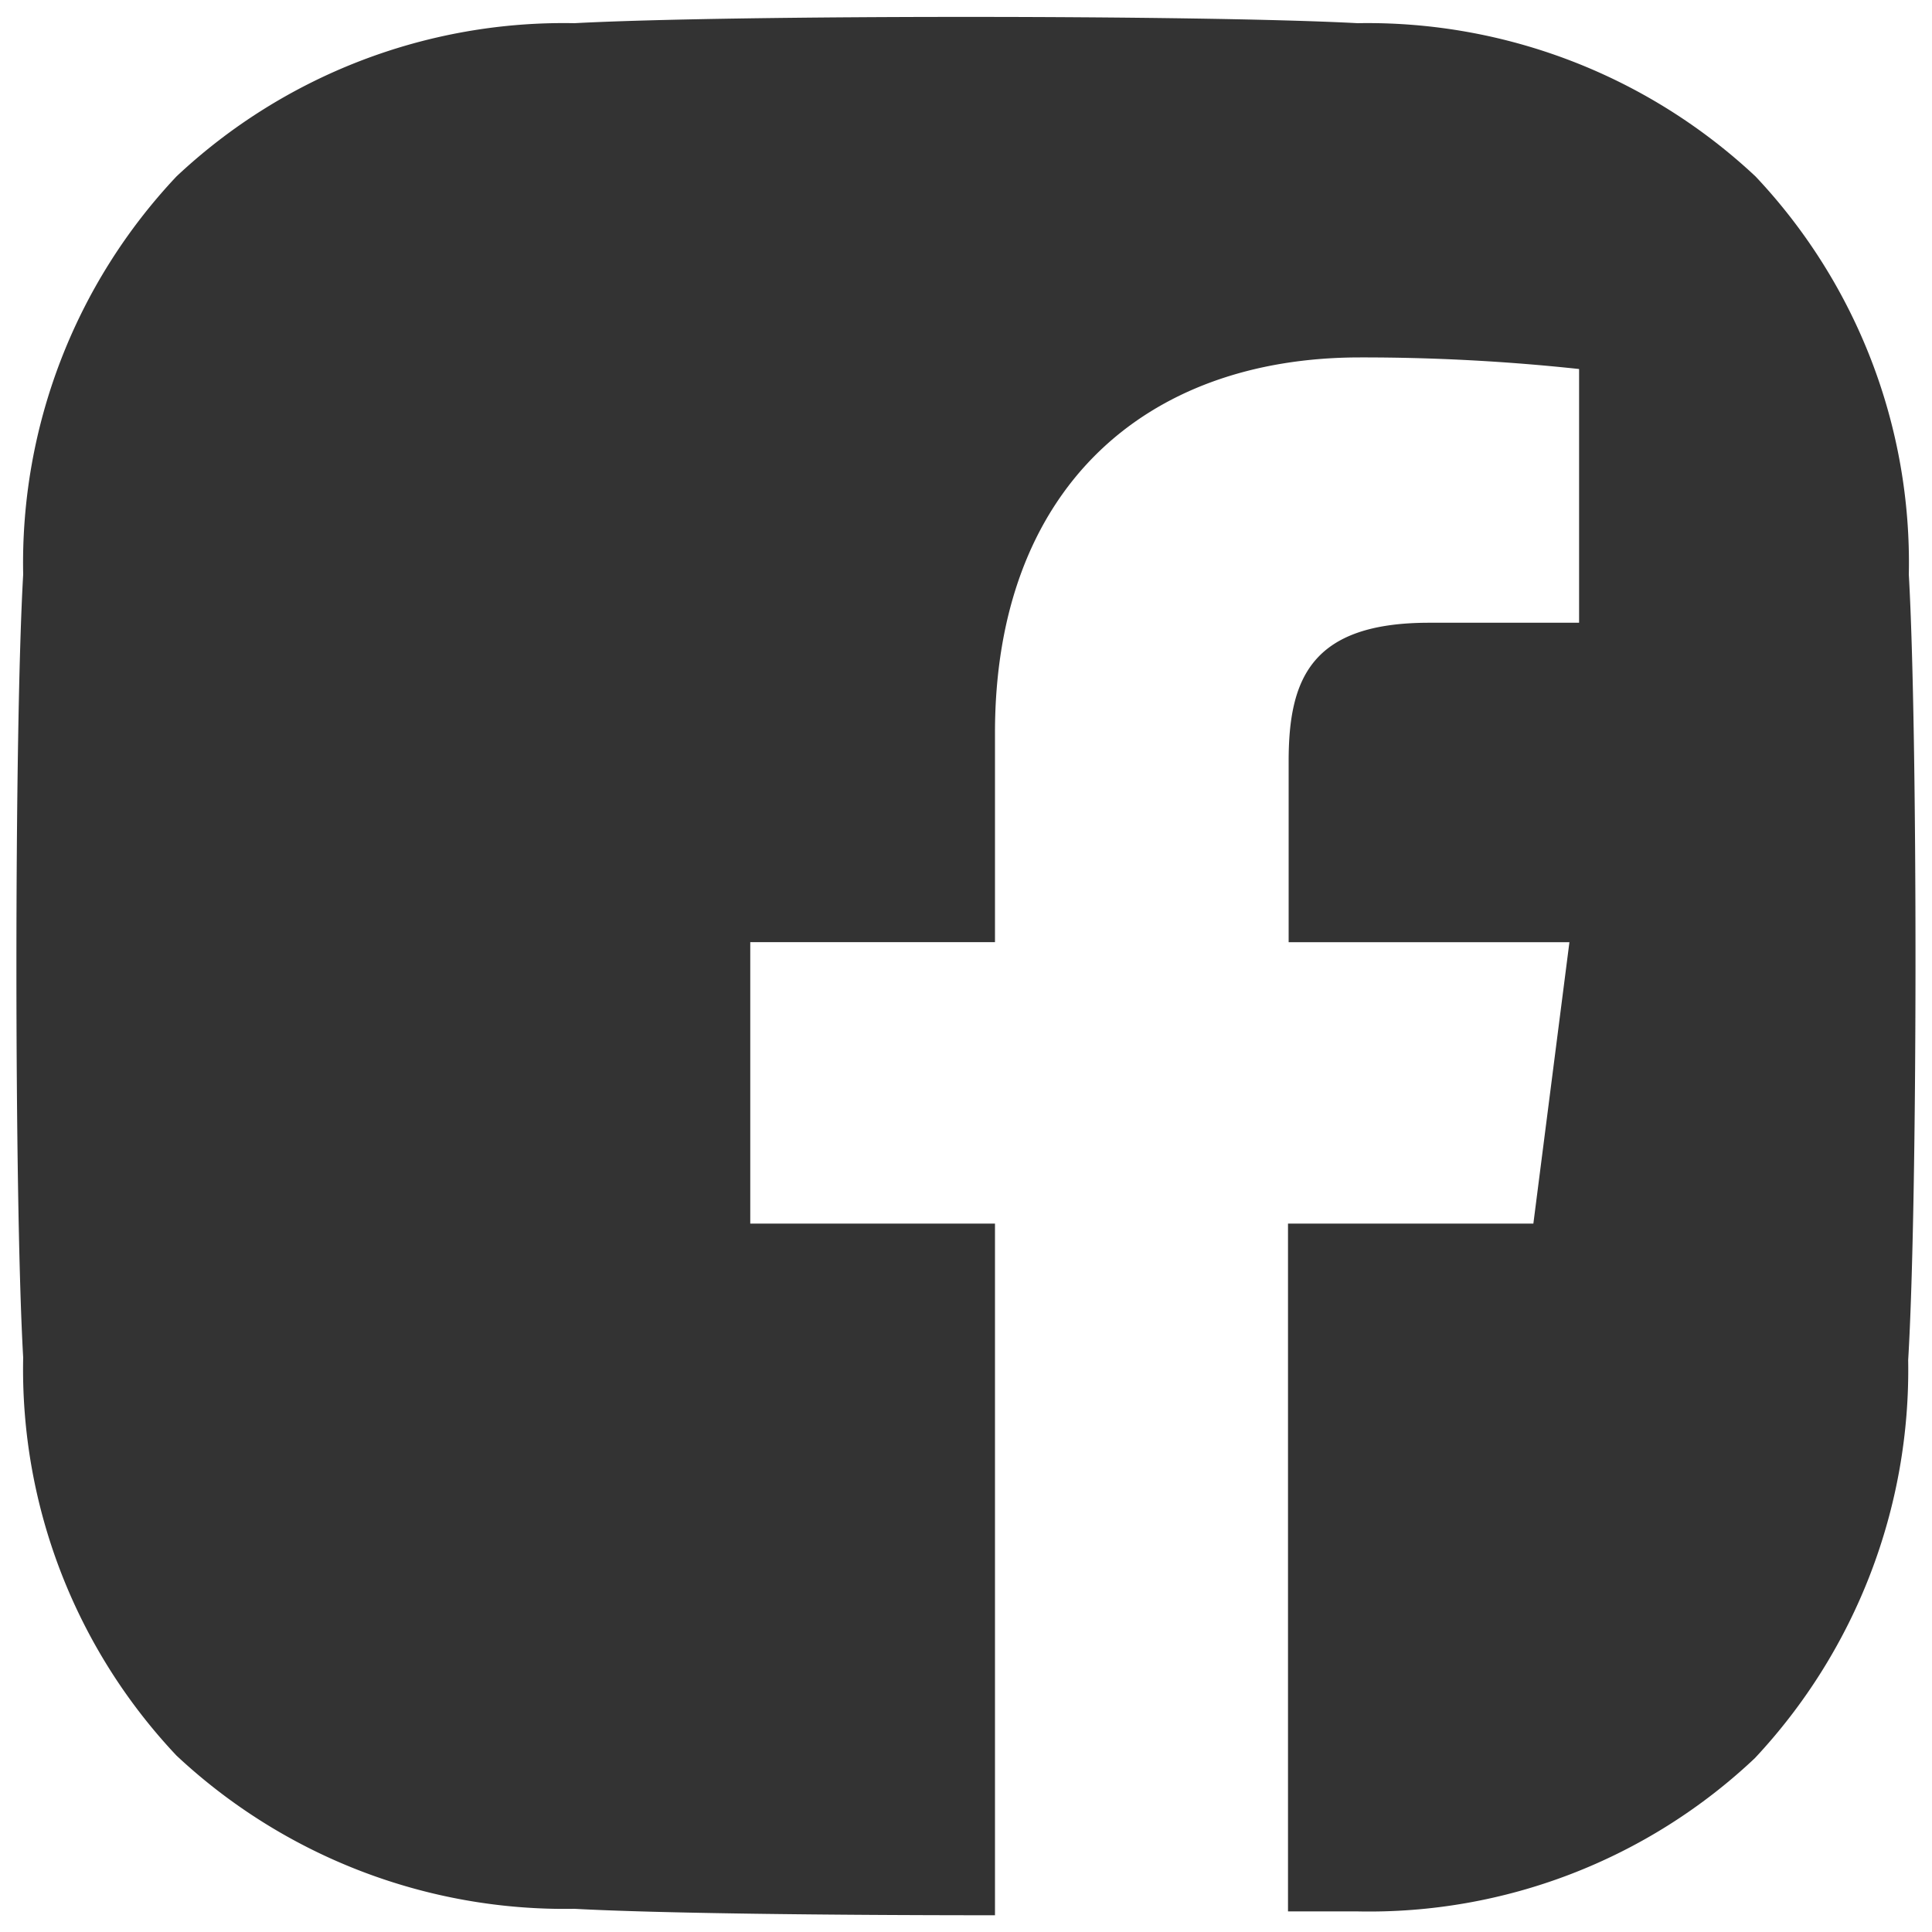
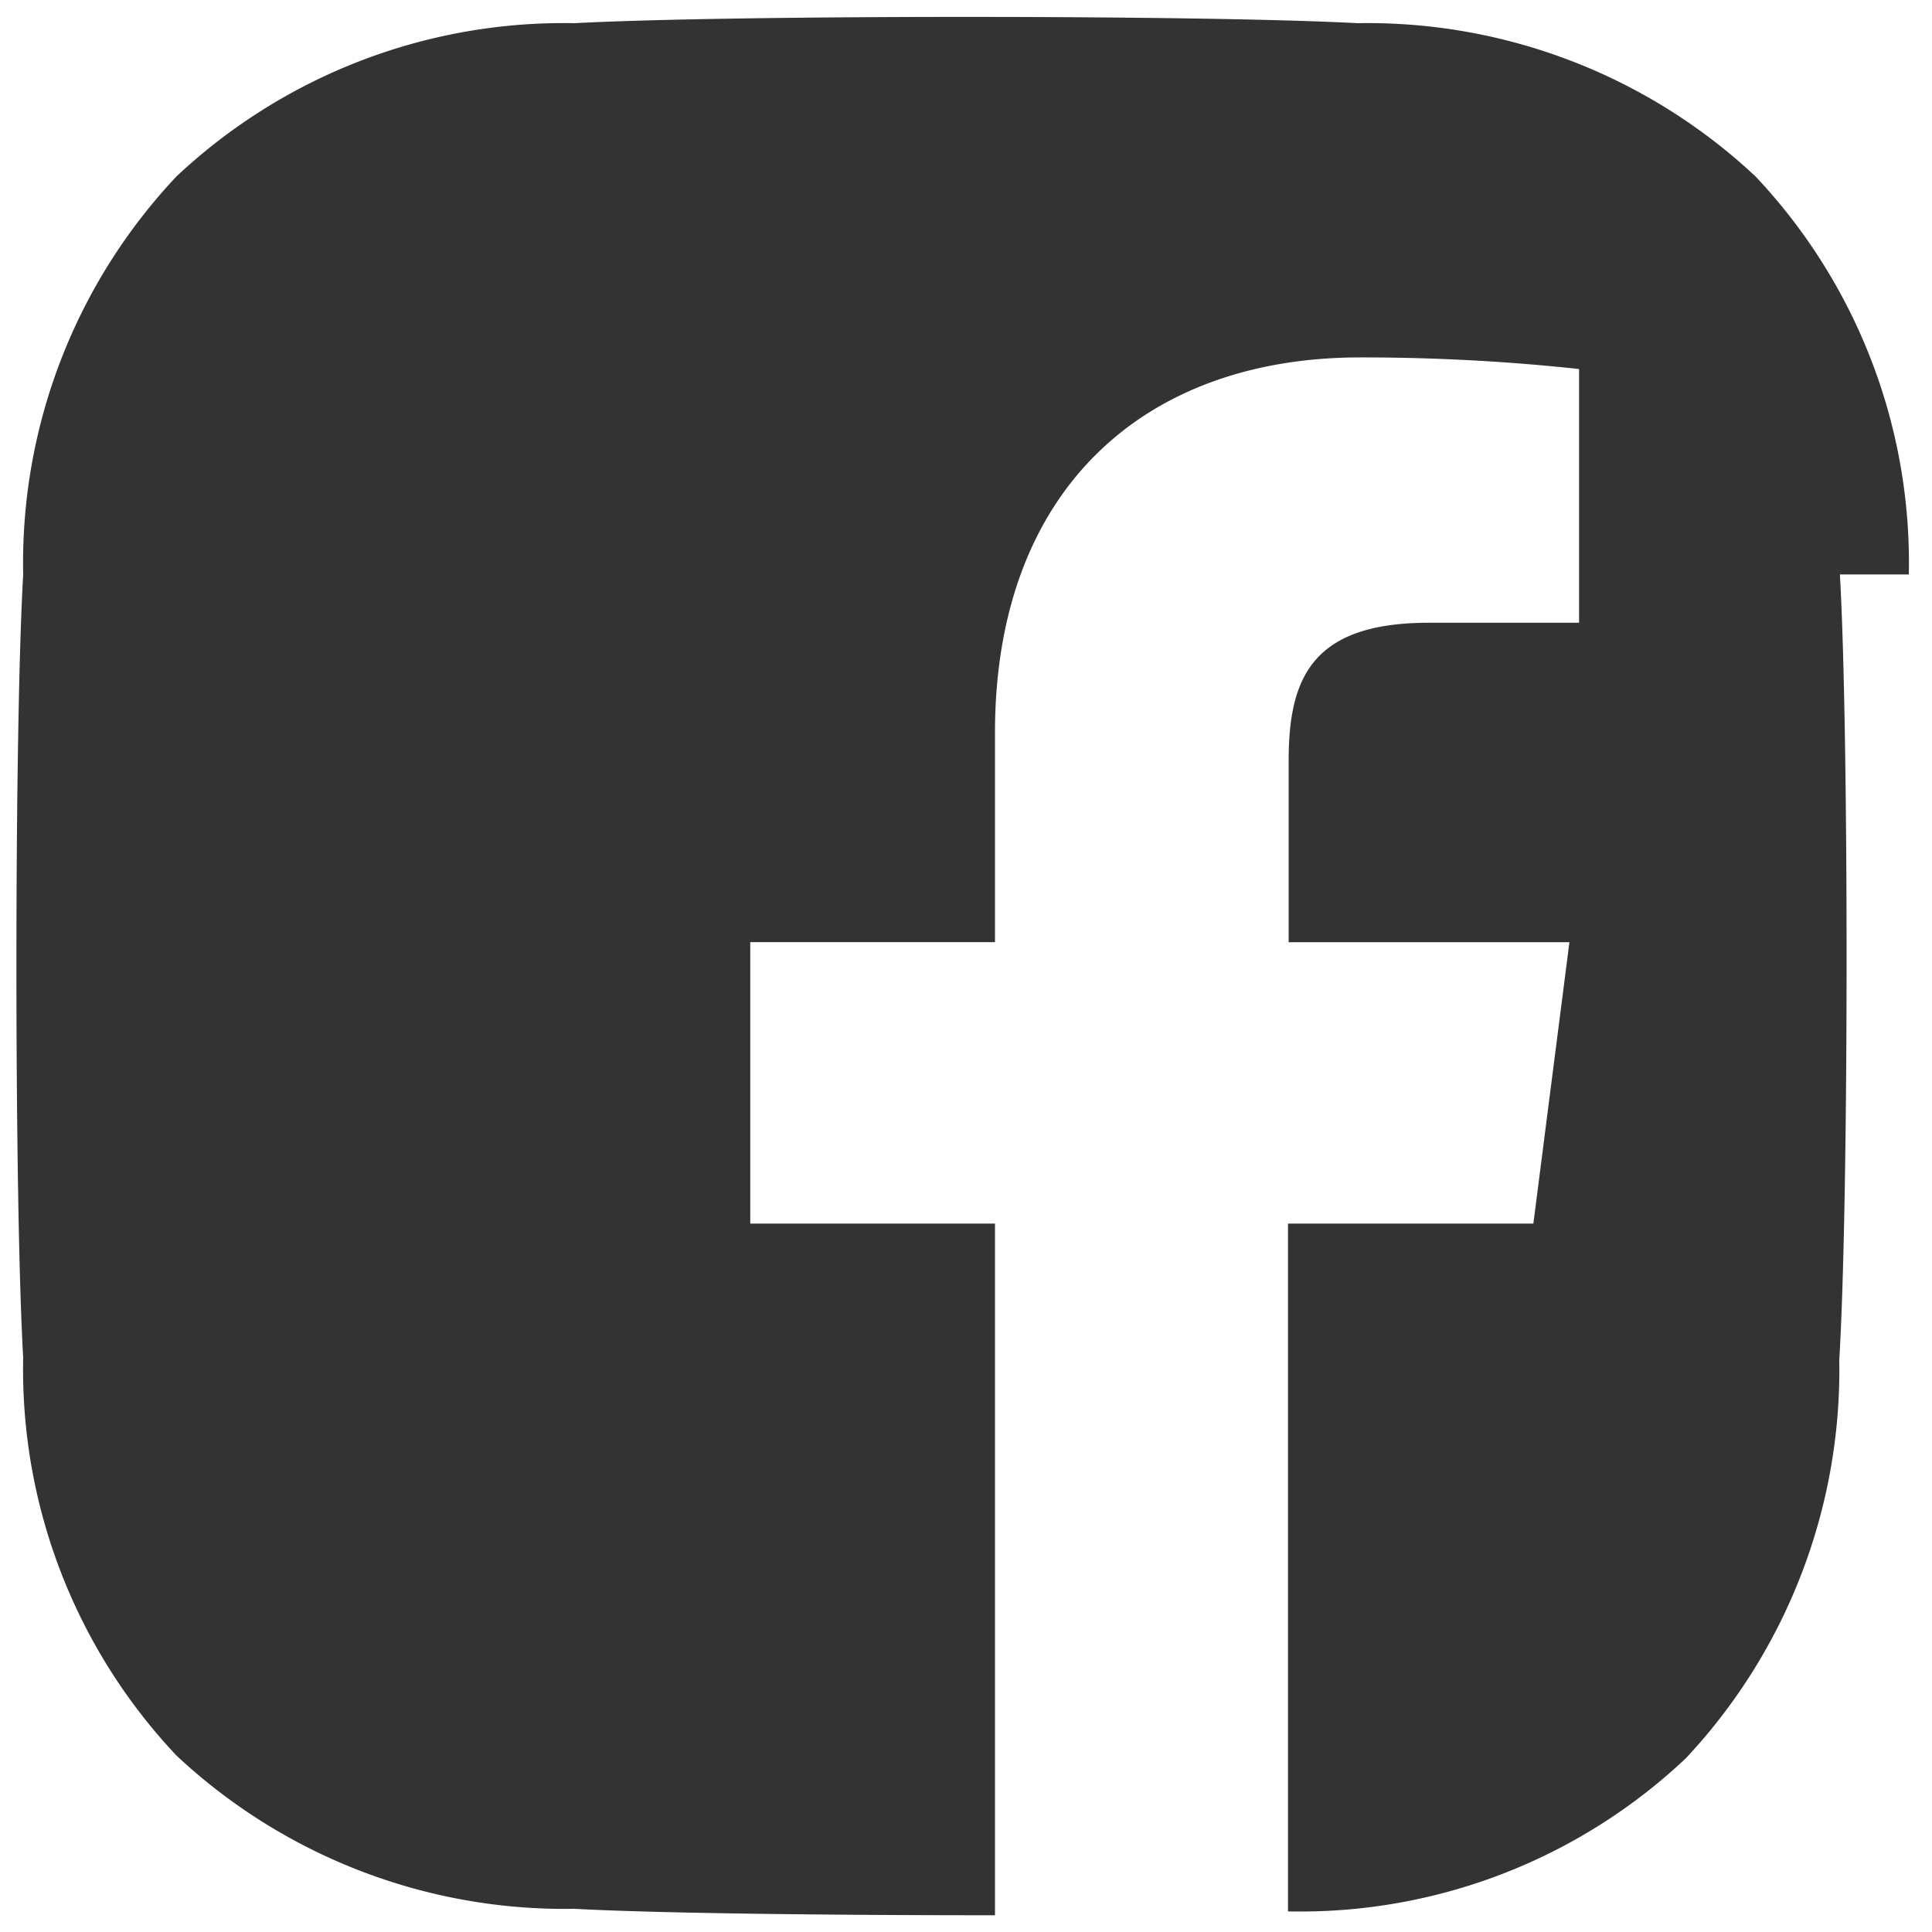
<svg xmlns="http://www.w3.org/2000/svg" viewBox="0 0 30 30">
-   <path d="M29.64 8.92a8.74 8.74 0 00-2.38-6.18A8.81 8.81 0 0021.08.36C18.65.23 11.35.23 8.92.36a8.78 8.78 0 00-6.18 2.38A8.75 8.75 0 00.36 8.92c-.14 2.43-.14 9.72 0 12.16a8.74 8.74 0 002.38 6.18 8.82 8.82 0 006.18 2.38c1.29.07 3.95.1 6.53.1V19h-3.8v-4.37h3.8v-3.25c0-3.77 2.31-5.83 5.67-5.83a31.37 31.37 0 013.4.18v3.94h-2.33c-1.83 0-2.18.87-2.18 2.15v2.81h4.36L23.81 19H20v10.68h1.07a8.72 8.72 0 006.18-2.38 8.82 8.82 0 002.38-6.18c.15-2.48.15-9.76.01-12.2z" fill="#333" />
+   <path d="M29.64 8.92a8.74 8.74 0 00-2.38-6.18A8.81 8.81 0 0021.08.36C18.65.23 11.35.23 8.92.36a8.78 8.78 0 00-6.18 2.38A8.75 8.75 0 00.36 8.92c-.14 2.43-.14 9.72 0 12.16a8.74 8.74 0 002.38 6.18 8.82 8.82 0 006.18 2.38c1.29.07 3.95.1 6.53.1V19h-3.8v-4.37h3.8v-3.25c0-3.77 2.31-5.83 5.67-5.83a31.37 31.37 0 013.4.18v3.94h-2.33c-1.83 0-2.18.87-2.18 2.15v2.81h4.36L23.81 19H20v10.68a8.72 8.72 0 006.18-2.38 8.82 8.82 0 002.38-6.18c.15-2.48.15-9.76.01-12.2z" fill="#333" />
</svg>